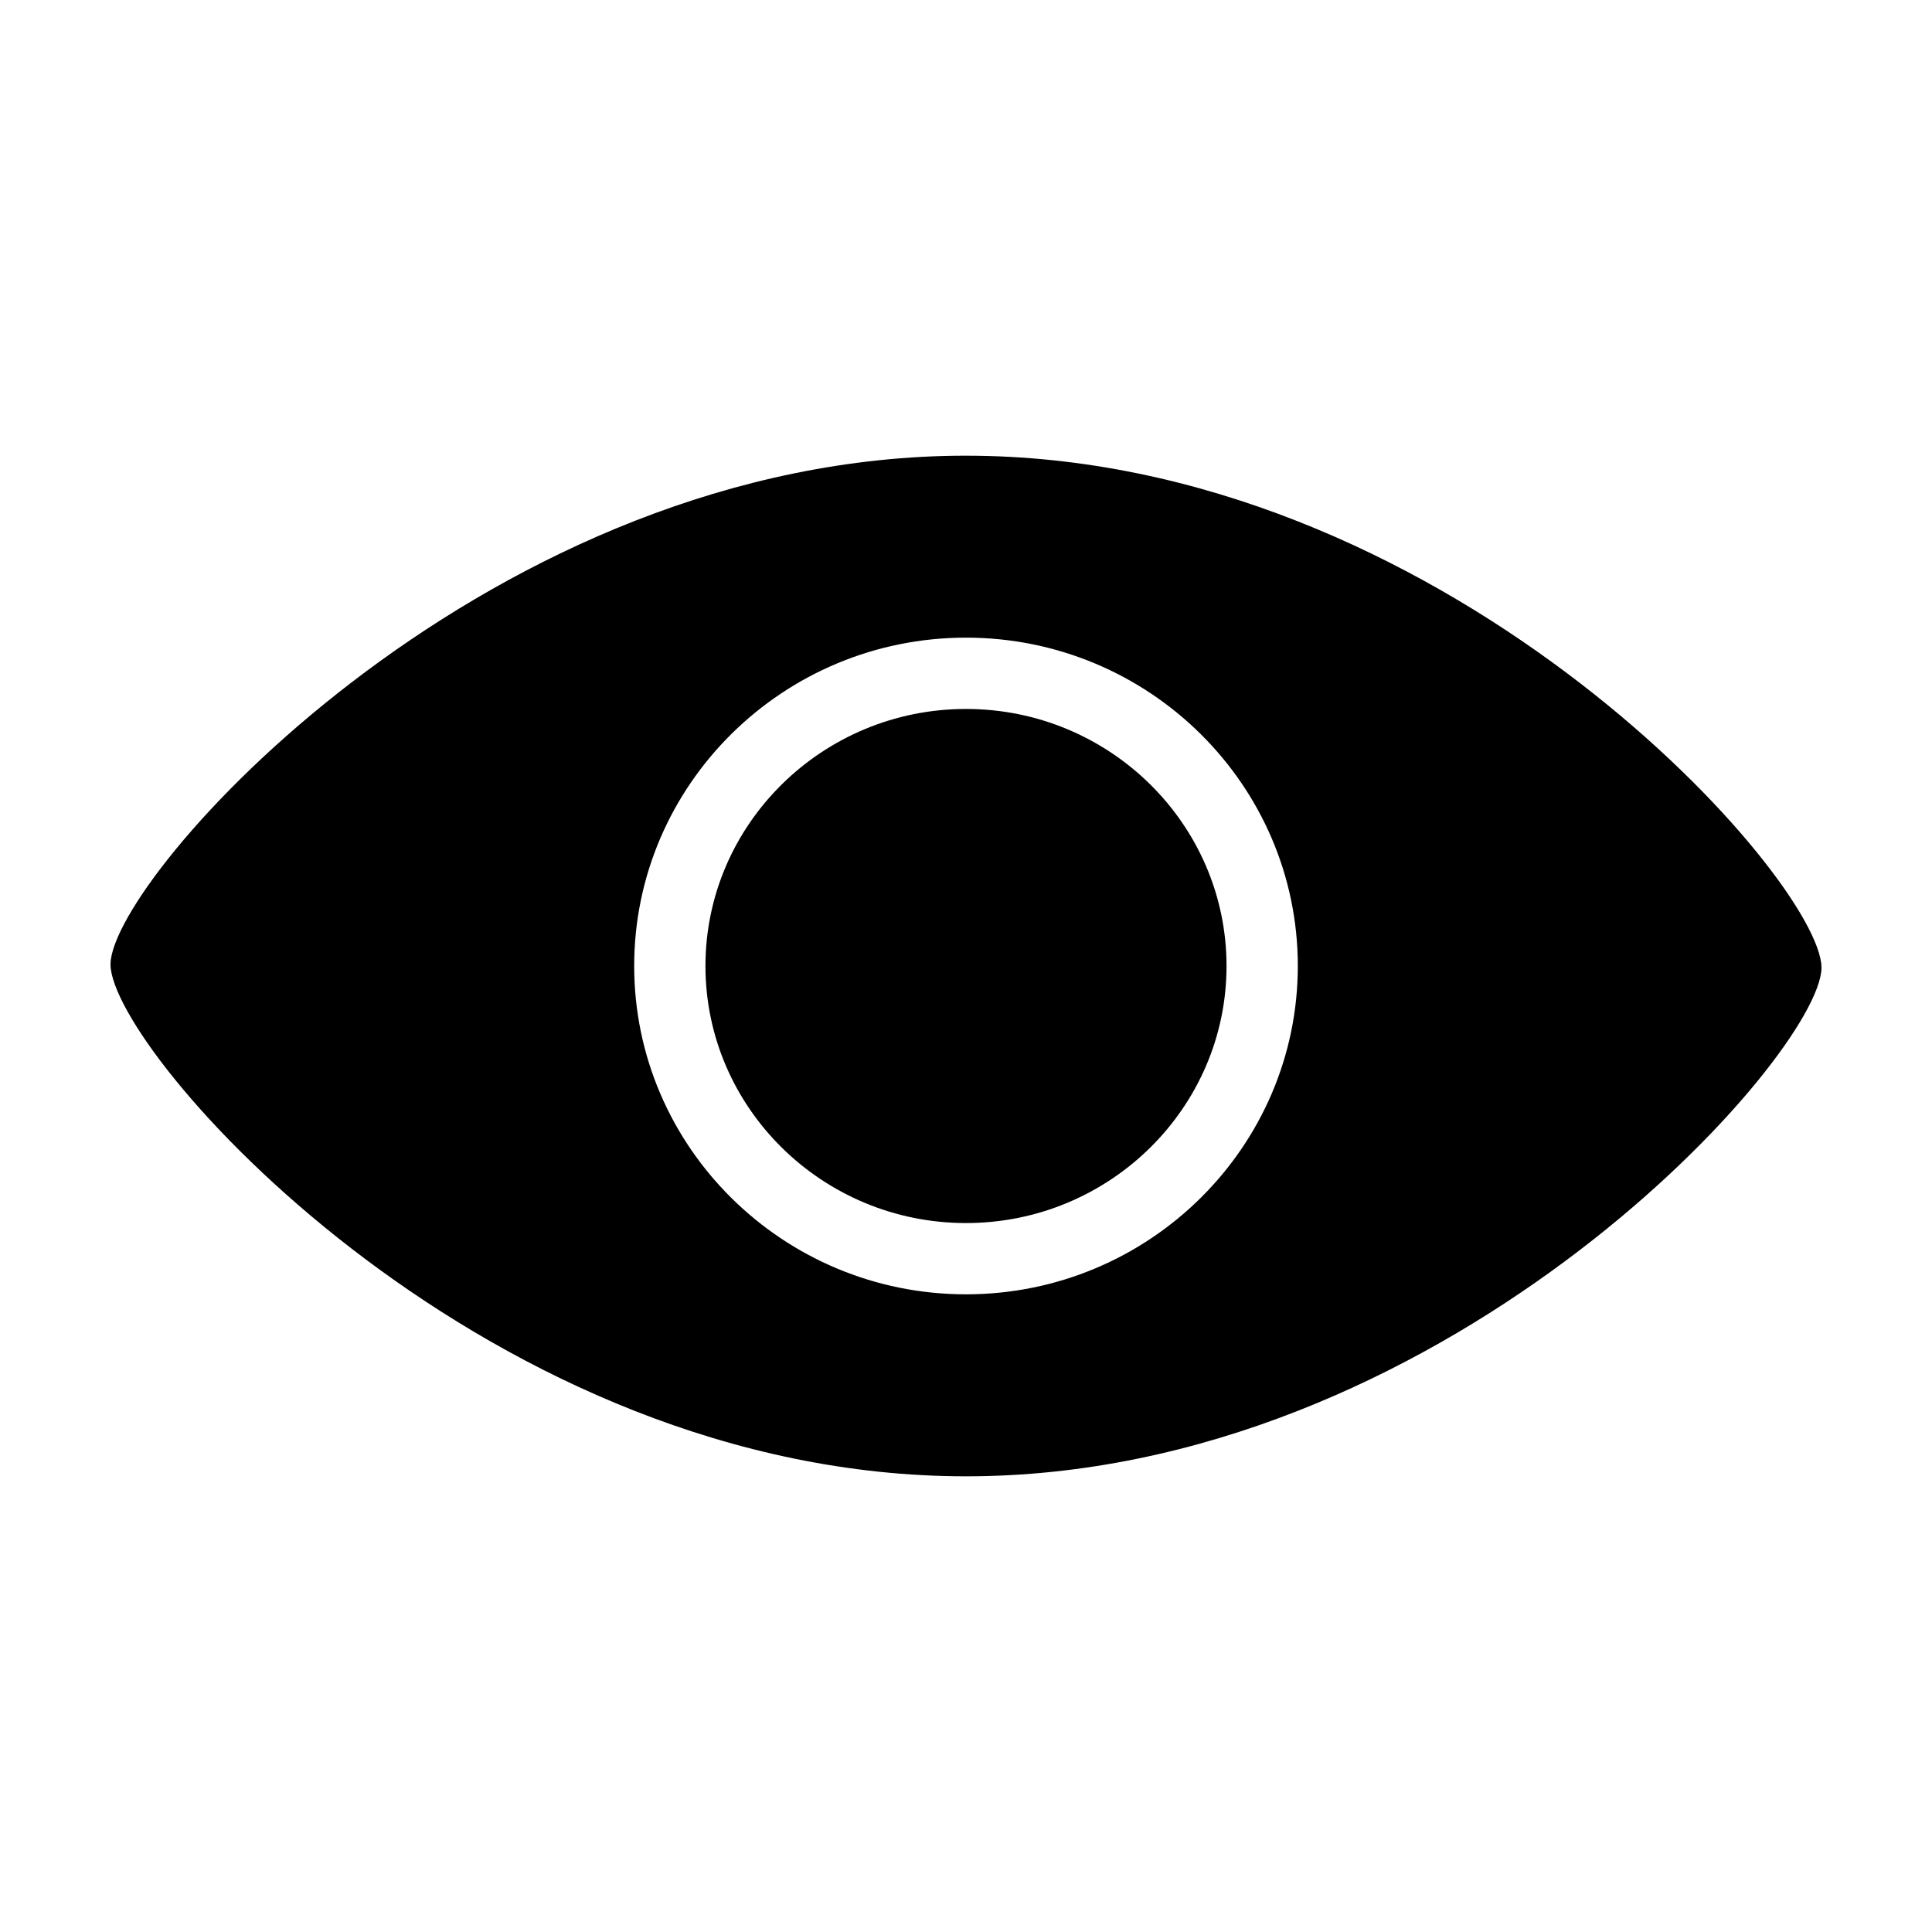
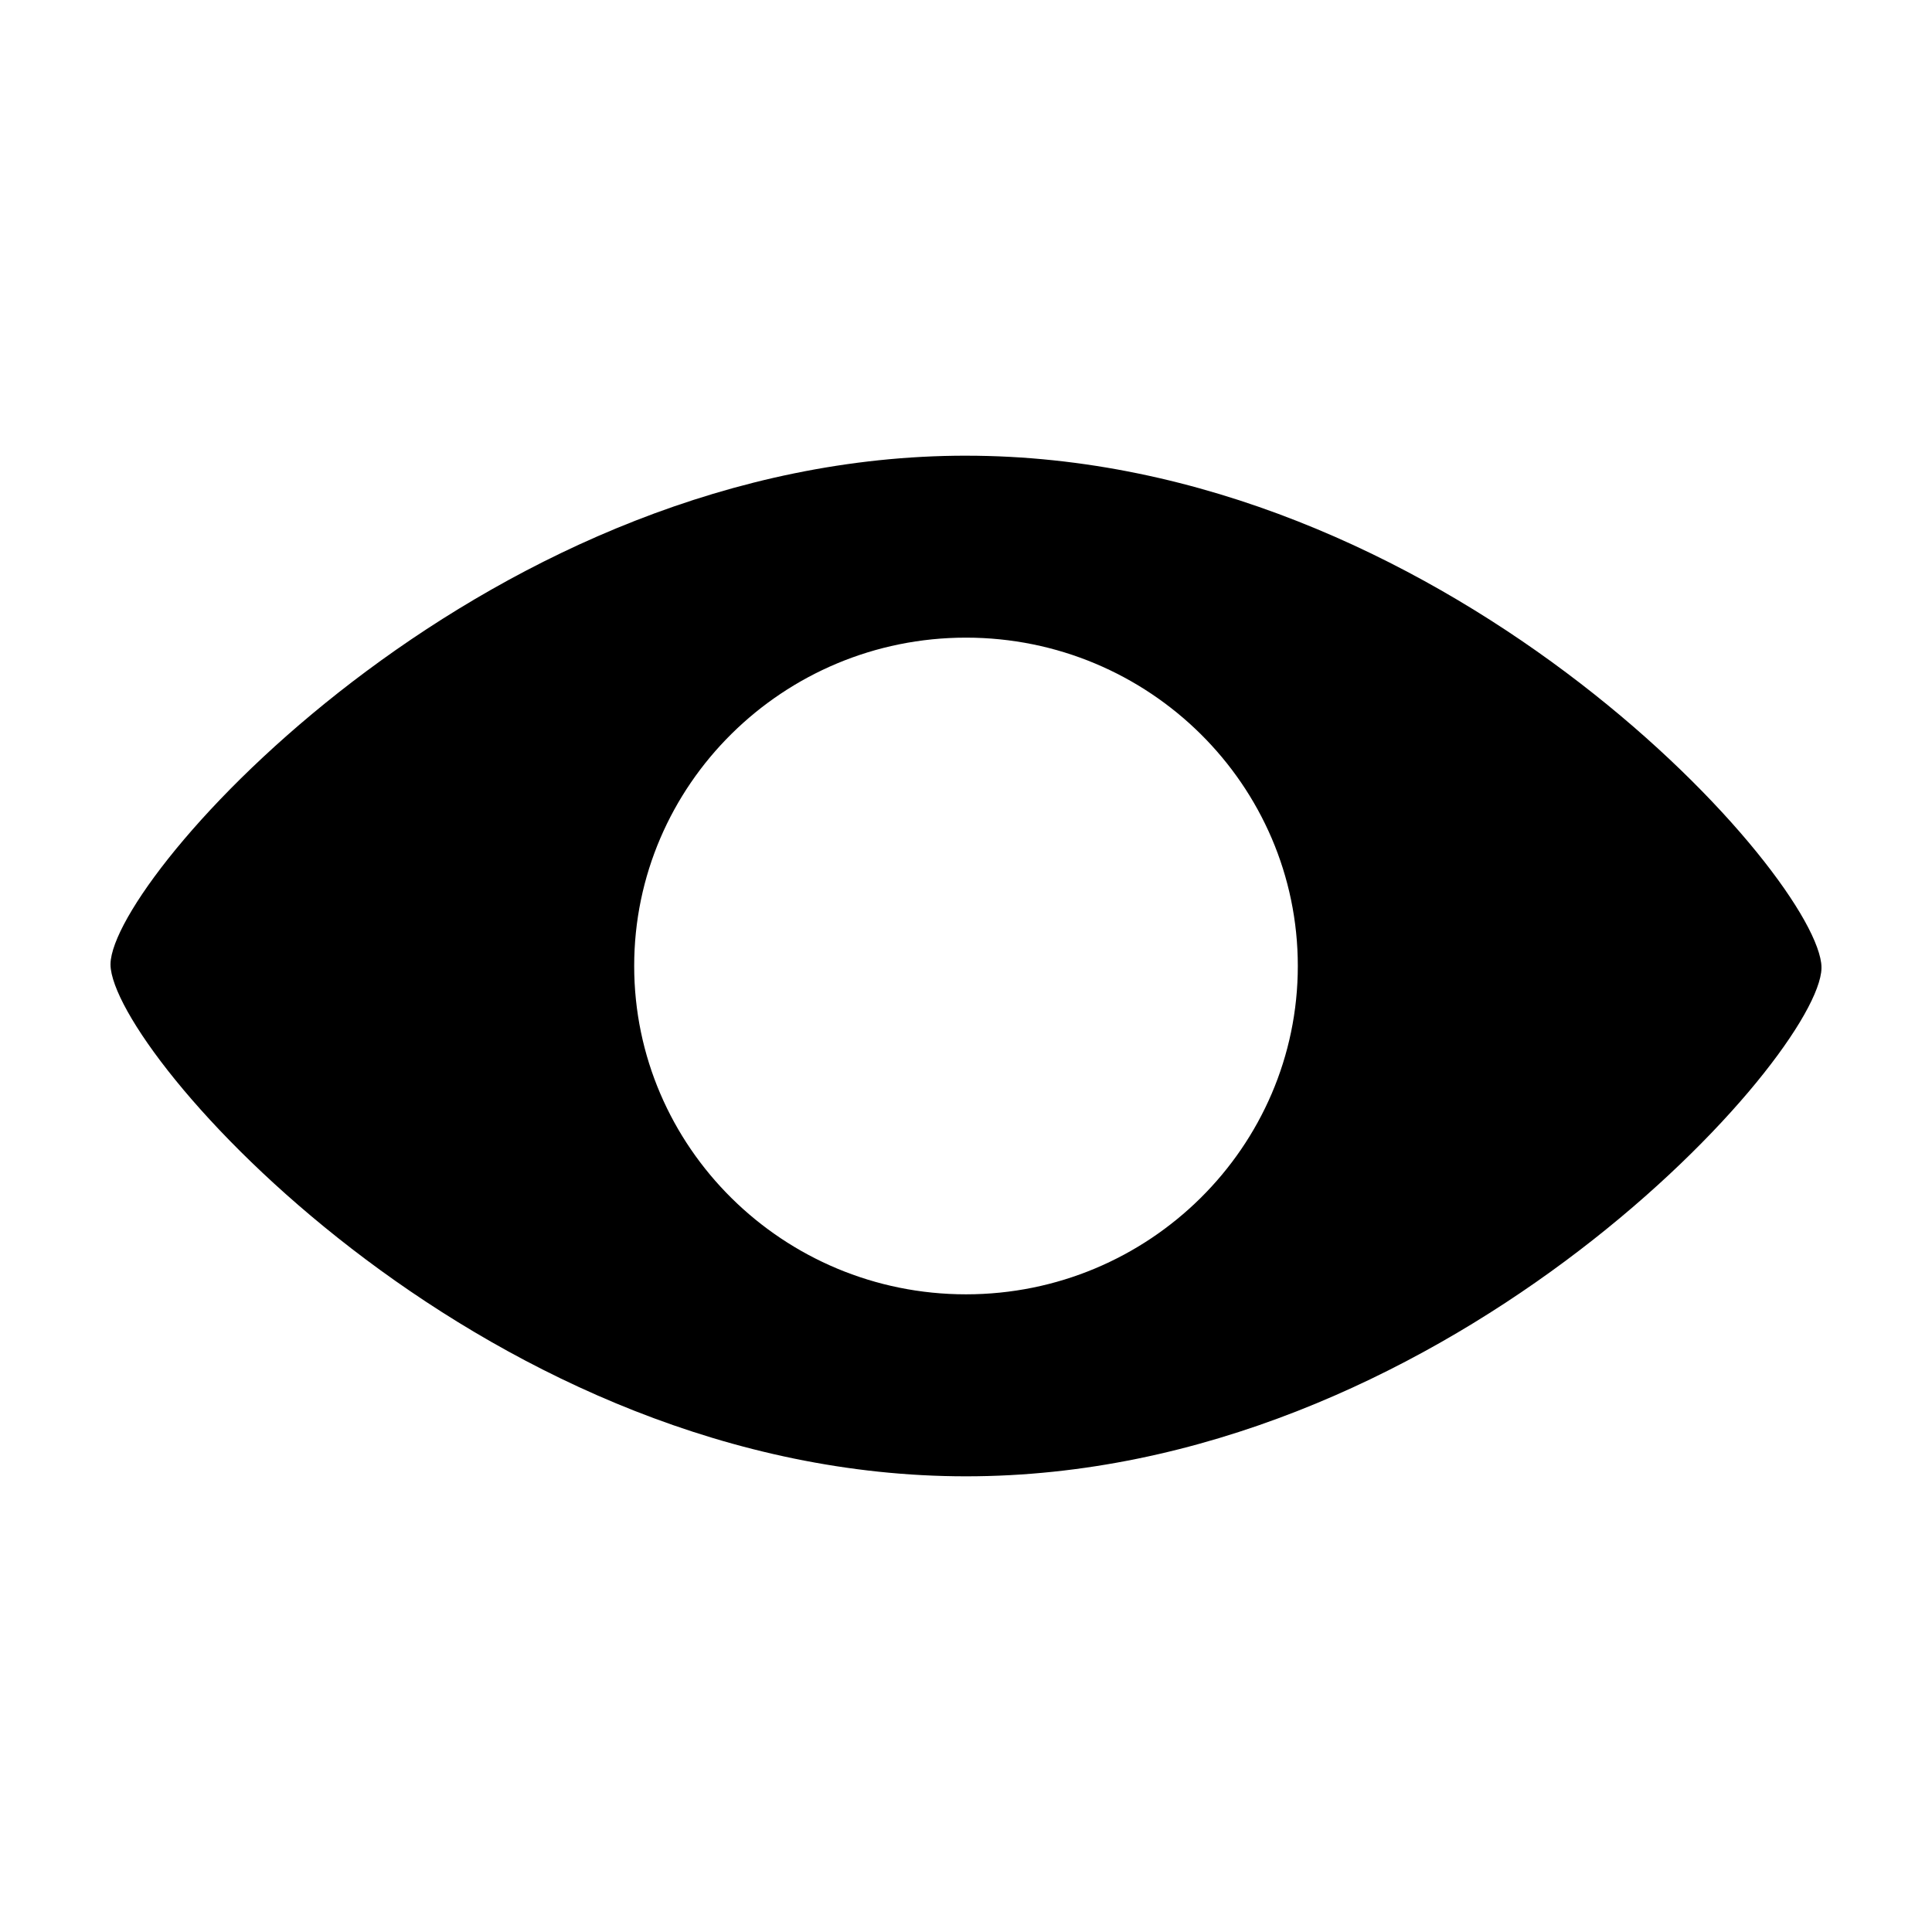
<svg xmlns="http://www.w3.org/2000/svg" fill="#000000" width="800px" height="800px" version="1.1" viewBox="144 144 512 512">
  <g>
    <path d="m400 264.76c-125 0-223.03 107.68-226.62 133.5-0.121 0.848-0.125 1.715-0.012 2.559 3.477 26.008 101.25 134.42 226.63 134.42 125 0 223.03-107.68 226.62-133.5 0.121-0.848 0.121-1.715 0.012-2.555-3.477-26.012-101.25-134.42-226.63-134.42zm0 222.25c-48.488 0-87.934-39.031-87.934-87.012-0.004-47.984 39.445-87.016 87.934-87.016 48.496 0 87.934 39.031 87.934 87.012 0 47.984-39.438 87.016-87.934 87.016z" />
-     <path d="m400 331.88c-38.066 0-69.047 30.562-69.047 68.121 0 37.562 30.98 68.121 69.047 68.121 38.074 0 69.043-30.551 69.043-68.121-0.004-37.559-30.973-68.121-69.043-68.121z" />
  </g>
</svg>